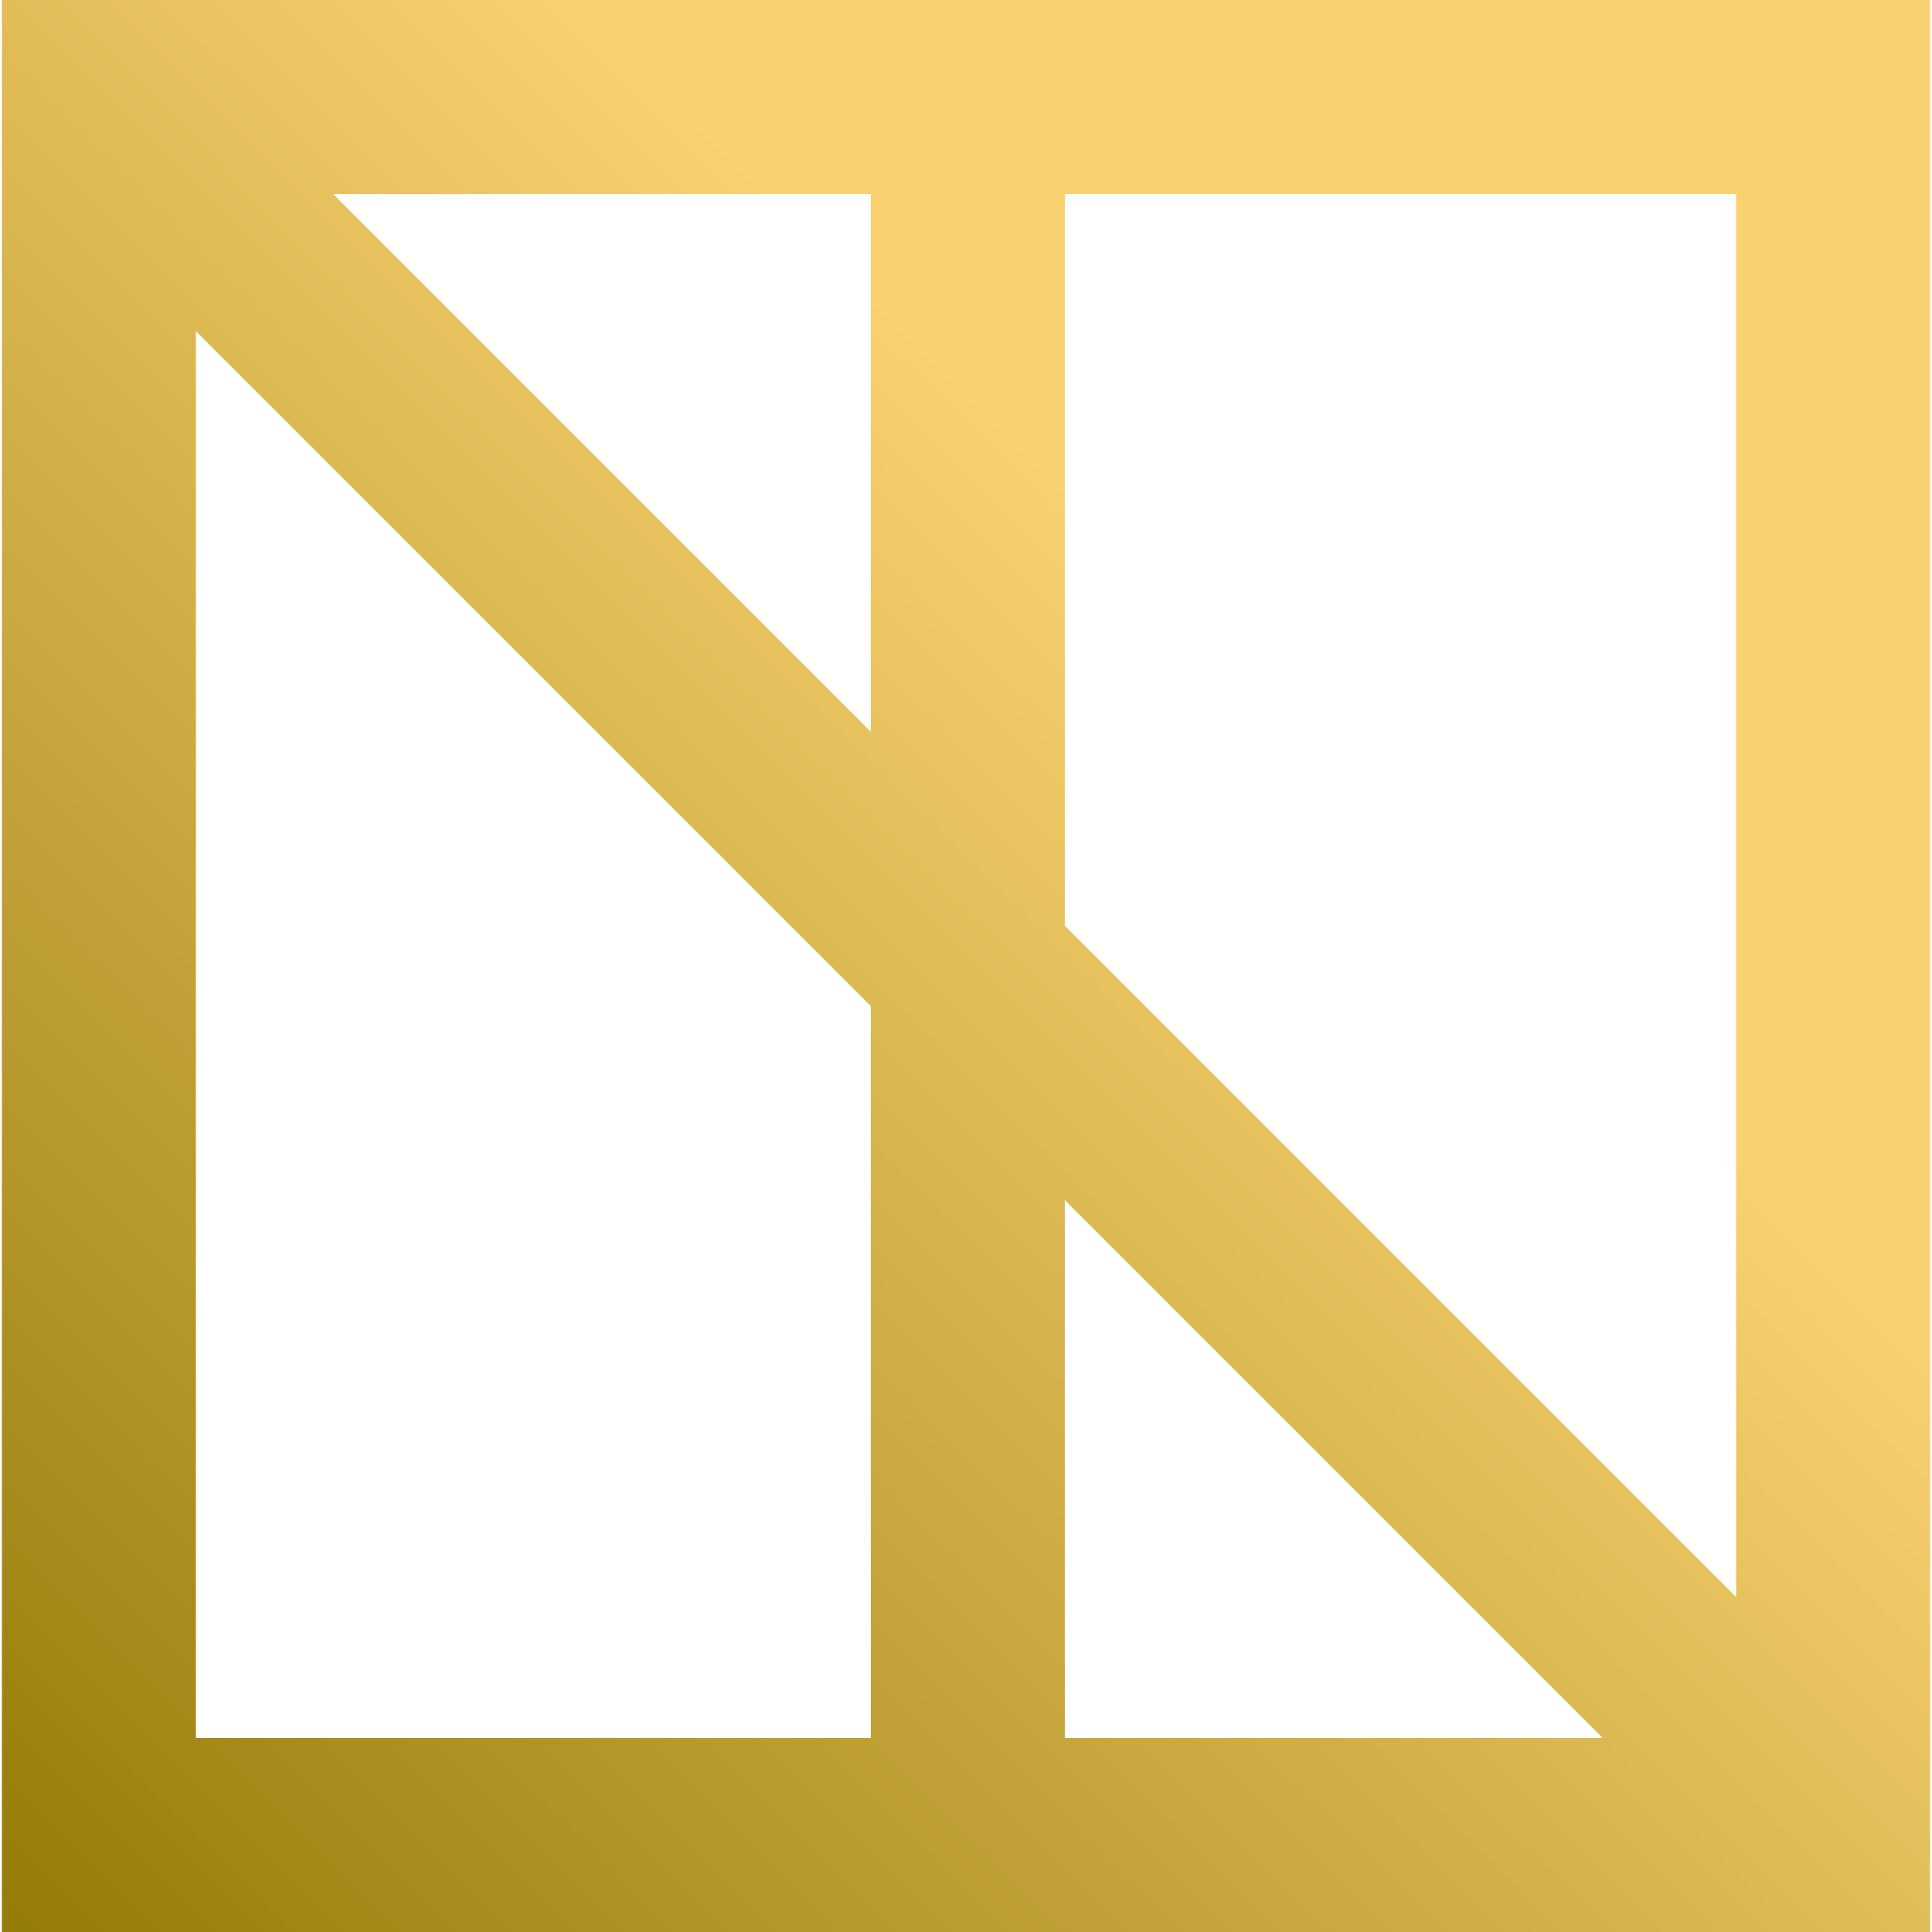
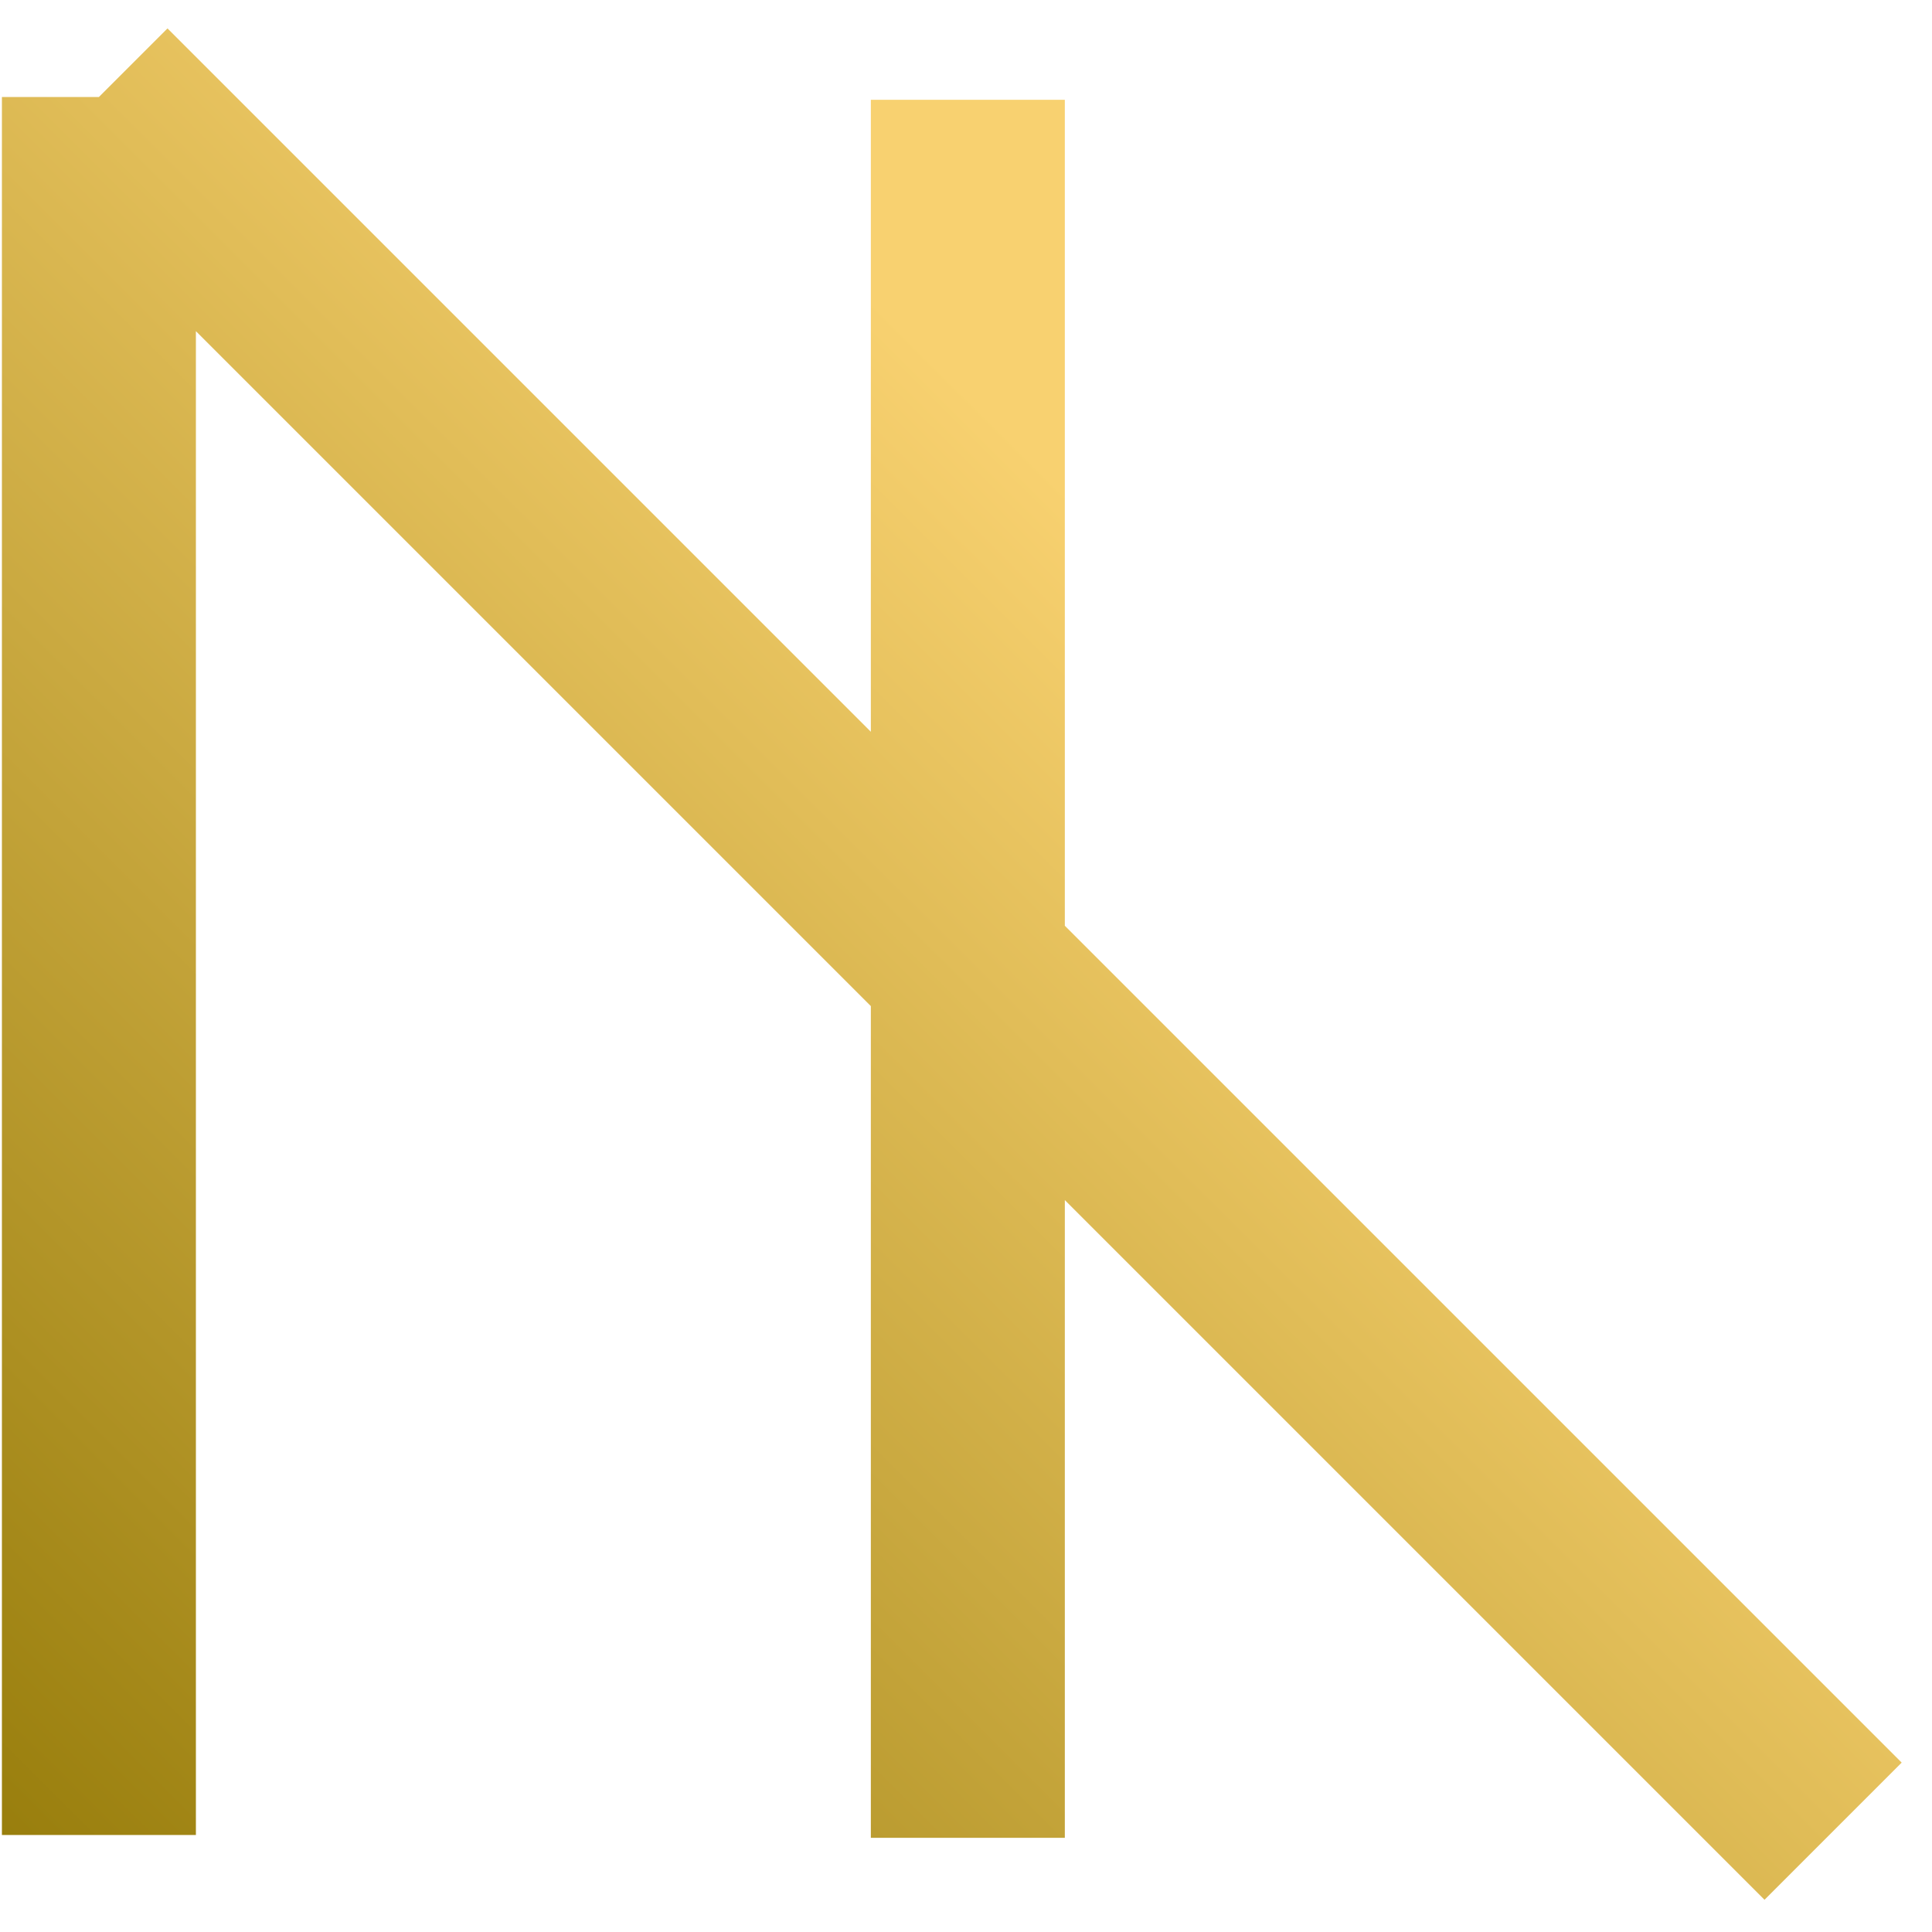
<svg xmlns="http://www.w3.org/2000/svg" xmlns:ns1="http://sodipodi.sourceforge.net/DTD/sodipodi-0.dtd" xmlns:ns2="http://www.inkscape.org/namespaces/inkscape" xmlns:xlink="http://www.w3.org/1999/xlink" version="1.1" id="svg1" width="1024" height="1024" viewBox="0 0 1024 1024" ns1:docname="icon.svg" ns2:version="1.4.2 (ebf0e940d0, 2025-05-08)" ns2:export-filename="icon.png" ns2:export-xdpi="6" ns2:export-ydpi="6">
  <defs id="defs1">
    <linearGradient id="linearGradient5" ns2:collect="always">
      <stop style="stop-color:#957b09;stop-opacity:1;" offset="0" id="stop5" />
      <stop style="stop-color:#f8d170;stop-opacity:1;" offset="0.65" id="stop6" />
    </linearGradient>
    <linearGradient ns2:collect="always" xlink:href="#linearGradient5" id="linearGradient6" x1="238.133" y1="785.097" x2="784.826" y2="237.32" gradientUnits="userSpaceOnUse" gradientTransform="matrix(1.869,0,0,1.869,-444.147,-443.641)" />
  </defs>
  <ns1:namedview id="namedview1" pagecolor="#ffffff" bordercolor="#000000" borderopacity="0.25" ns2:showpageshadow="2" ns2:pageopacity="0.0" ns2:pagecheckerboard="0" ns2:deskcolor="#d1d1d1" ns2:zoom="0.17620916" ns2:cx="451.16838" ns2:cy="1316.6171" ns2:window-width="949" ns2:window-height="1057" ns2:window-x="0" ns2:window-y="0" ns2:window-maximized="0" ns2:current-layer="g1" />
  <g ns2:groupmode="layer" ns2:label="Image" id="g1">
-     <path id="path5" style="opacity:1;fill:none;fill-opacity:1;stroke:url(#linearGradient6);stroke-width:102.816;stroke-dasharray:none;stroke-opacity:1" d="M 52.421,51.408 971.579,970.566 M 512.973,52.888 V 974.072 M 52.421,51.408 H 971.579 V 972.592 H 52.421 Z" />
+     <path id="path5" style="opacity:1;fill:none;fill-opacity:1;stroke:url(#linearGradient6);stroke-width:102.816;stroke-dasharray:none;stroke-opacity:1" d="M 52.421,51.408 971.579,970.566 M 512.973,52.888 V 974.072 M 52.421,51.408 V 972.592 H 52.421 Z" />
  </g>
</svg>